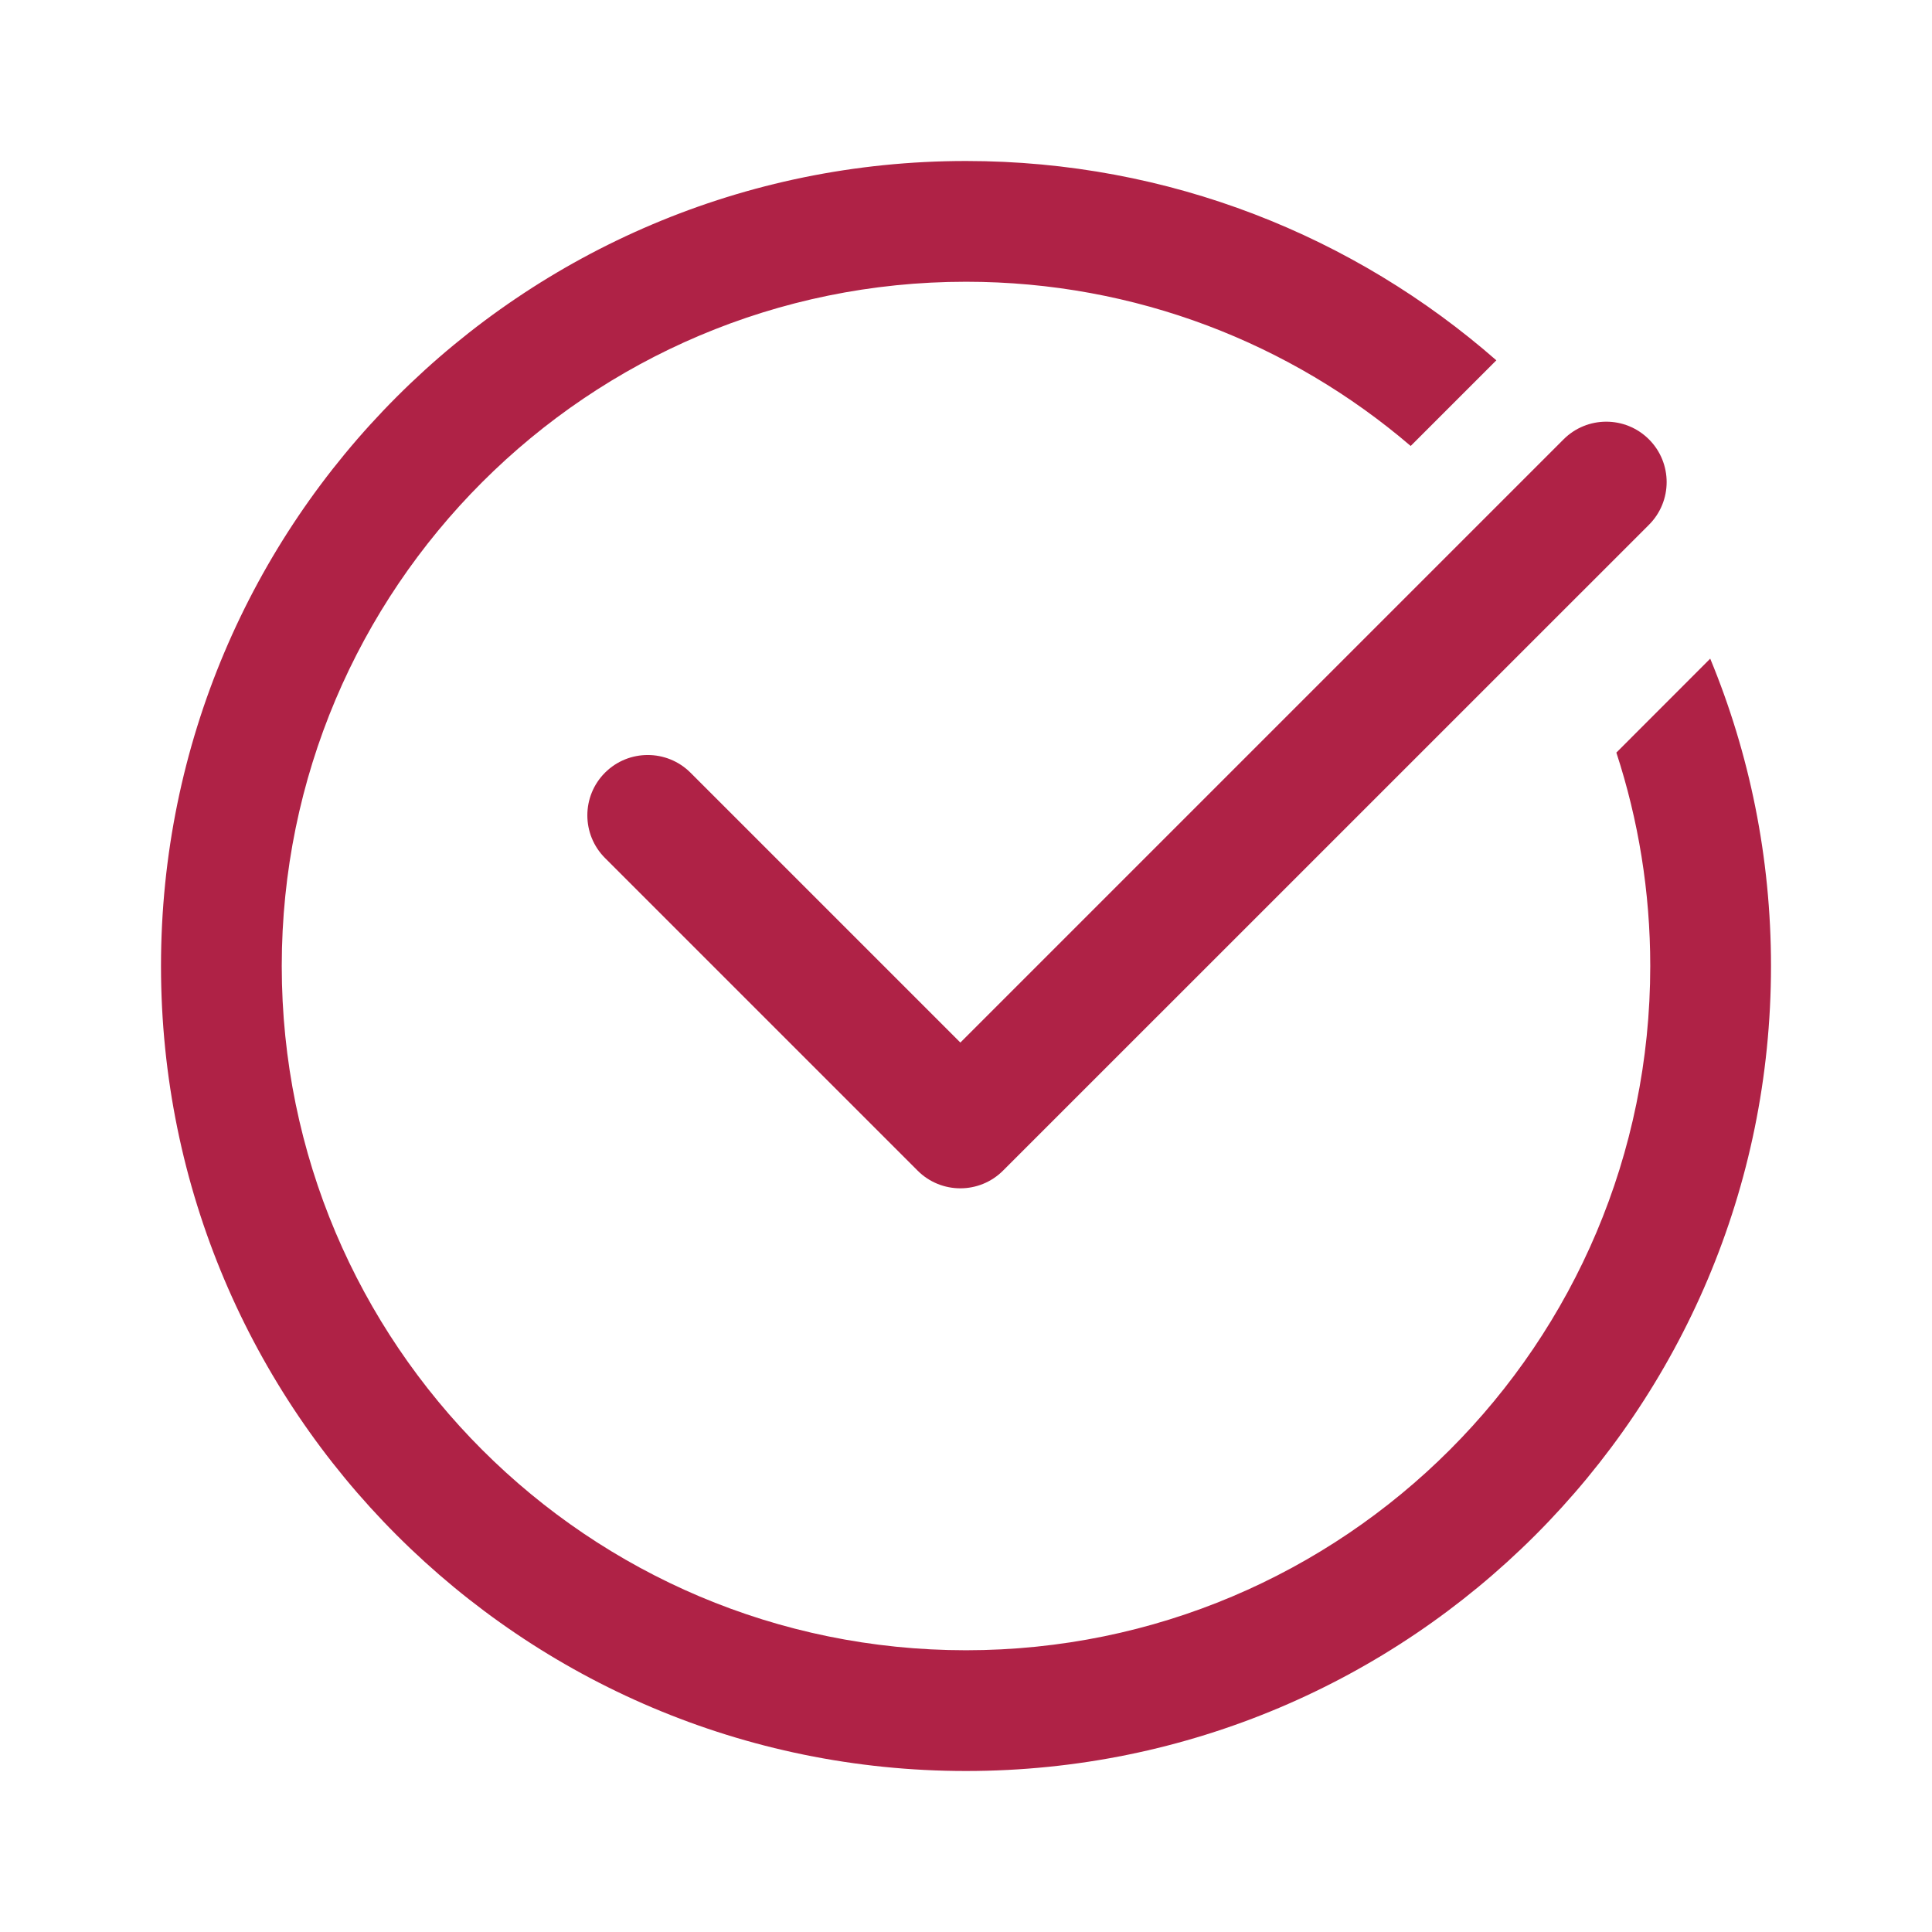
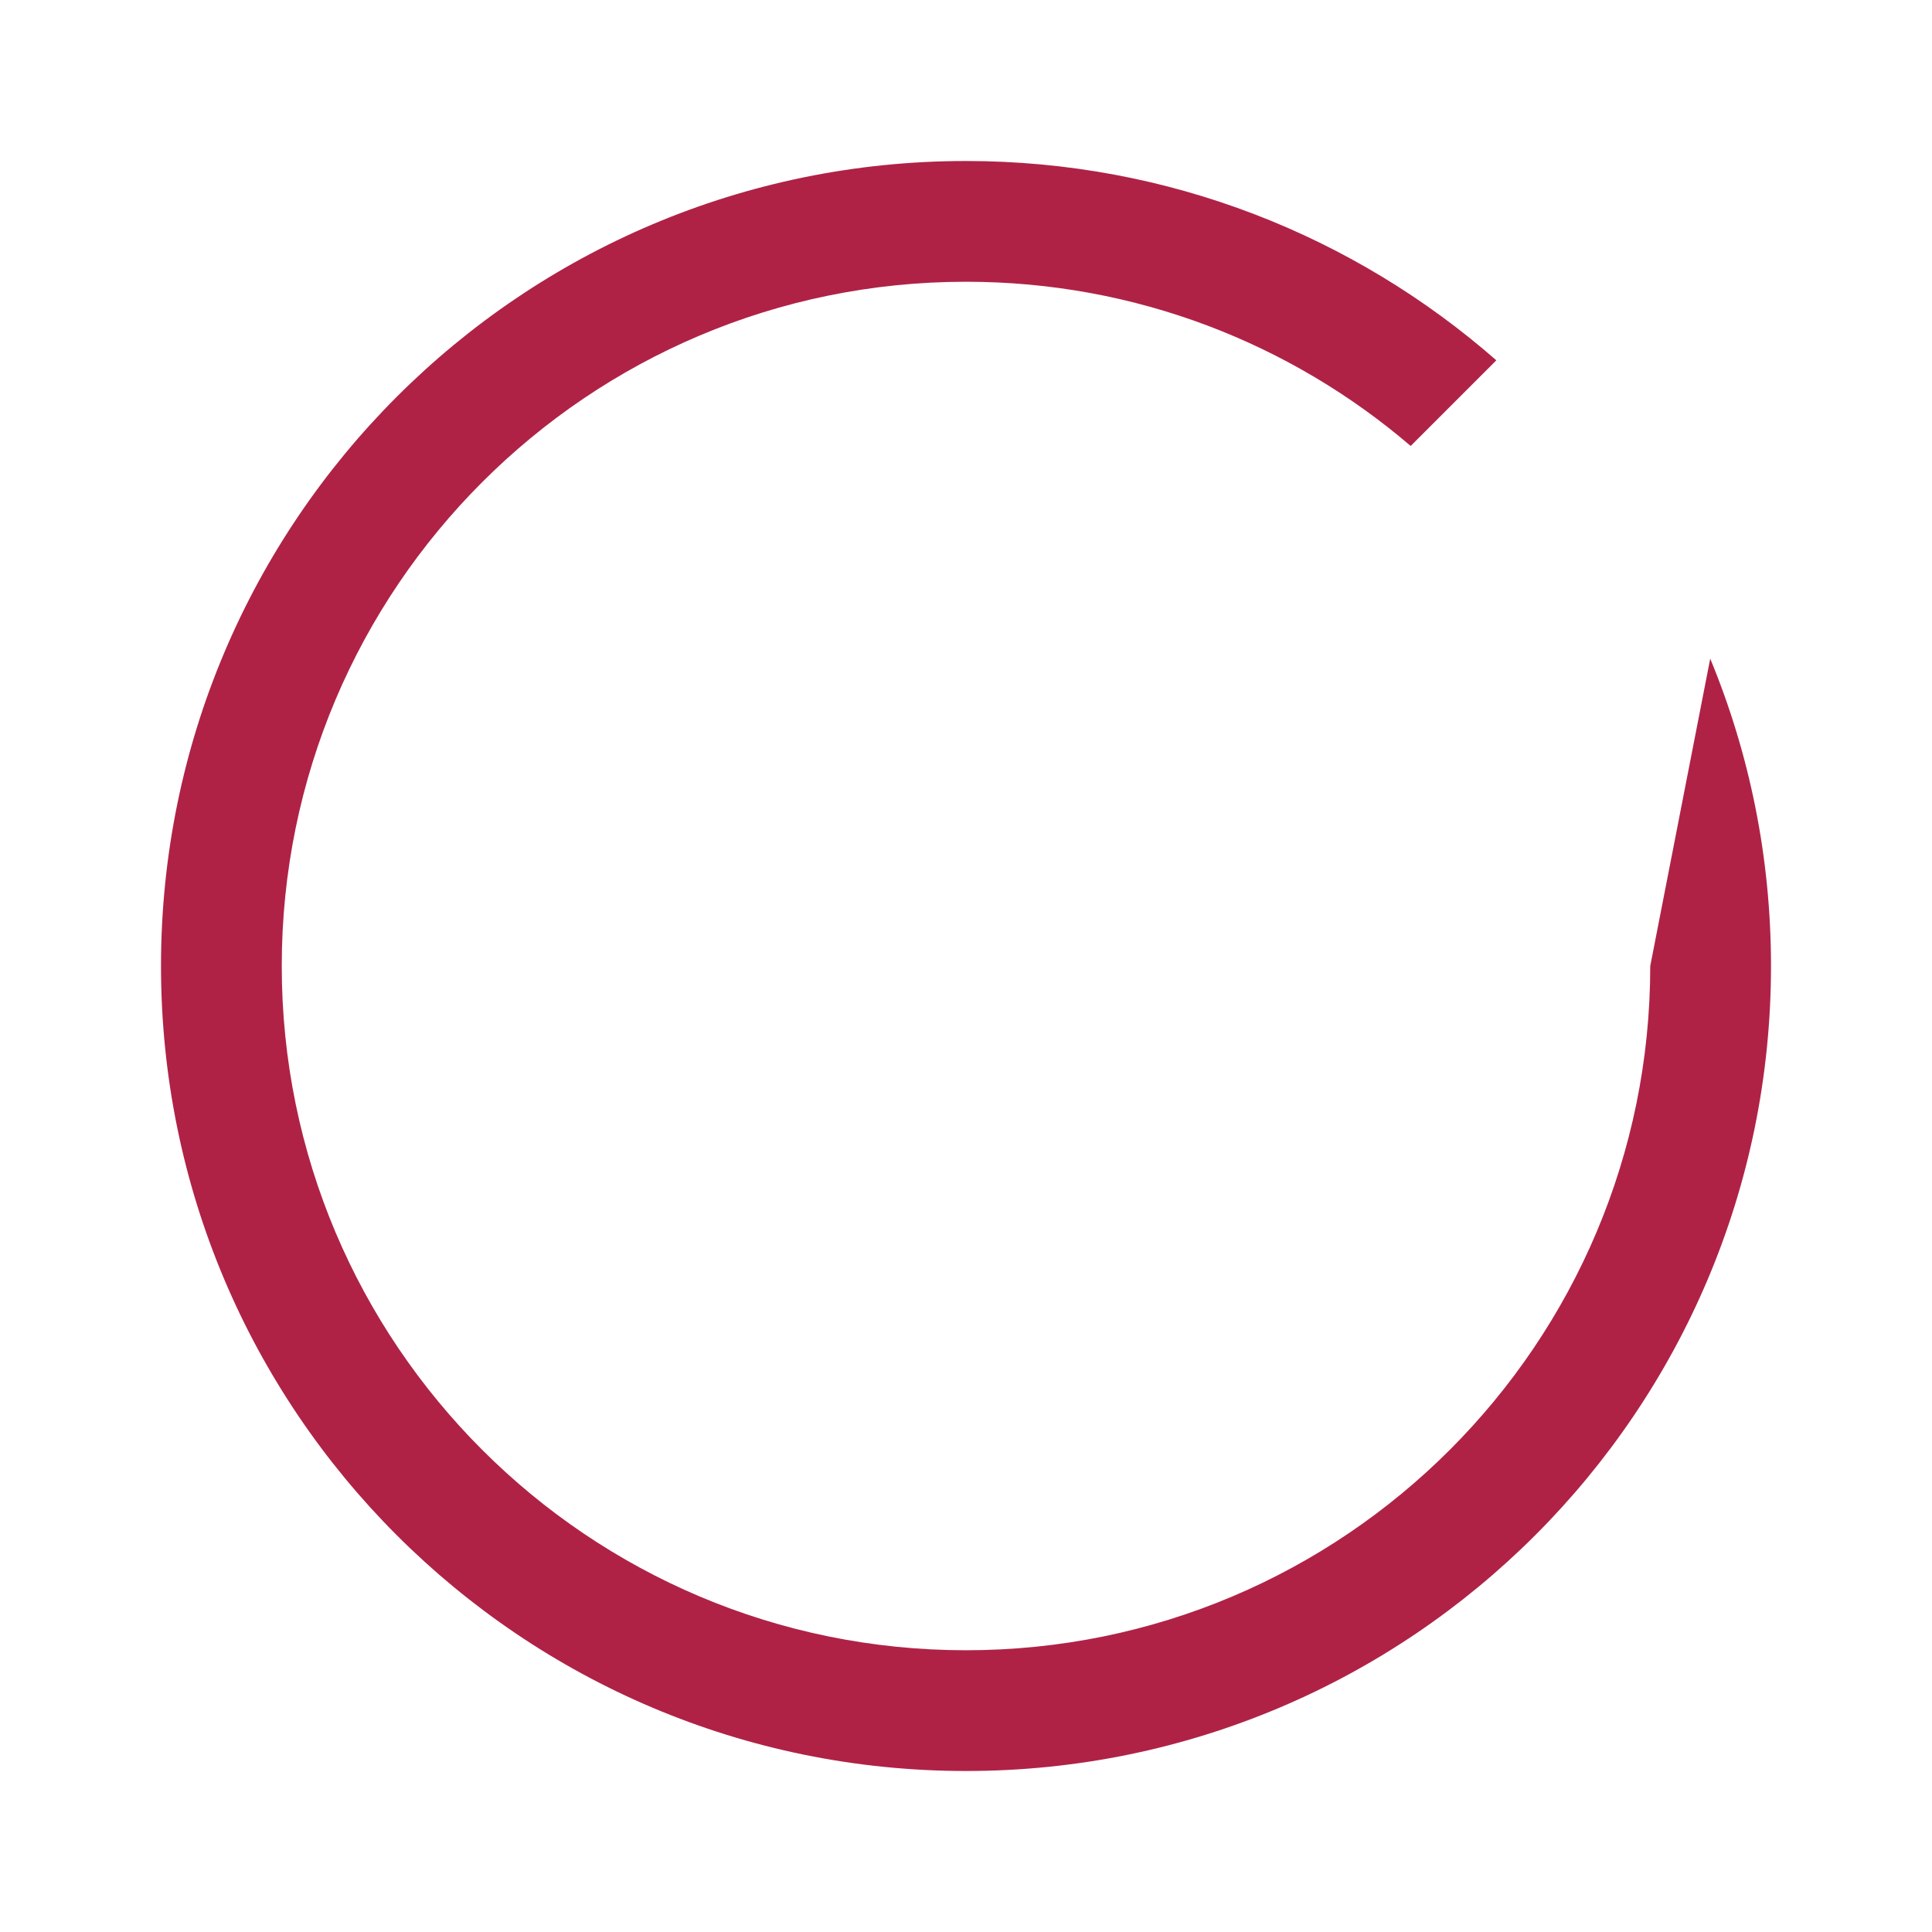
<svg xmlns="http://www.w3.org/2000/svg" width="36" height="36" viewBox="0 0 24 24" fill="none" transform="rotate(0 0 0)">
-   <path d="M12 3.5C7.306 3.5 3.5 7.306 3.5 12C3.5 16.694 7.306 20.5 12 20.5C16.694 20.5 20.5 16.694 20.5 12C20.5 11.075 20.352 10.184 20.079 9.349L21.245 8.182C21.732 9.359 22 10.648 22 12C22 17.523 17.523 22 12 22C6.477 22 2 17.523 2 12C2 6.477 6.477 2 12 2C14.523 2 16.828 2.935 18.588 4.476L17.524 5.54C16.038 4.268 14.109 3.5 12 3.5Z" fill="#af2246" />
-   <path d="M20.484 6.519C20.777 6.226 20.777 5.751 20.484 5.458C20.191 5.165 19.716 5.165 19.423 5.458L11.93 12.951L8.577 9.598C8.284 9.306 7.809 9.306 7.516 9.598C7.223 9.891 7.223 10.366 7.516 10.659L11.399 14.542C11.692 14.835 12.167 14.835 12.46 14.542L20.484 6.519Z" fill="#af2246" />
+   <path d="M12 3.5C7.306 3.5 3.5 7.306 3.5 12C3.5 16.694 7.306 20.5 12 20.5C16.694 20.5 20.5 16.694 20.5 12L21.245 8.182C21.732 9.359 22 10.648 22 12C22 17.523 17.523 22 12 22C6.477 22 2 17.523 2 12C2 6.477 6.477 2 12 2C14.523 2 16.828 2.935 18.588 4.476L17.524 5.54C16.038 4.268 14.109 3.5 12 3.5Z" fill="#af2246" />
</svg>